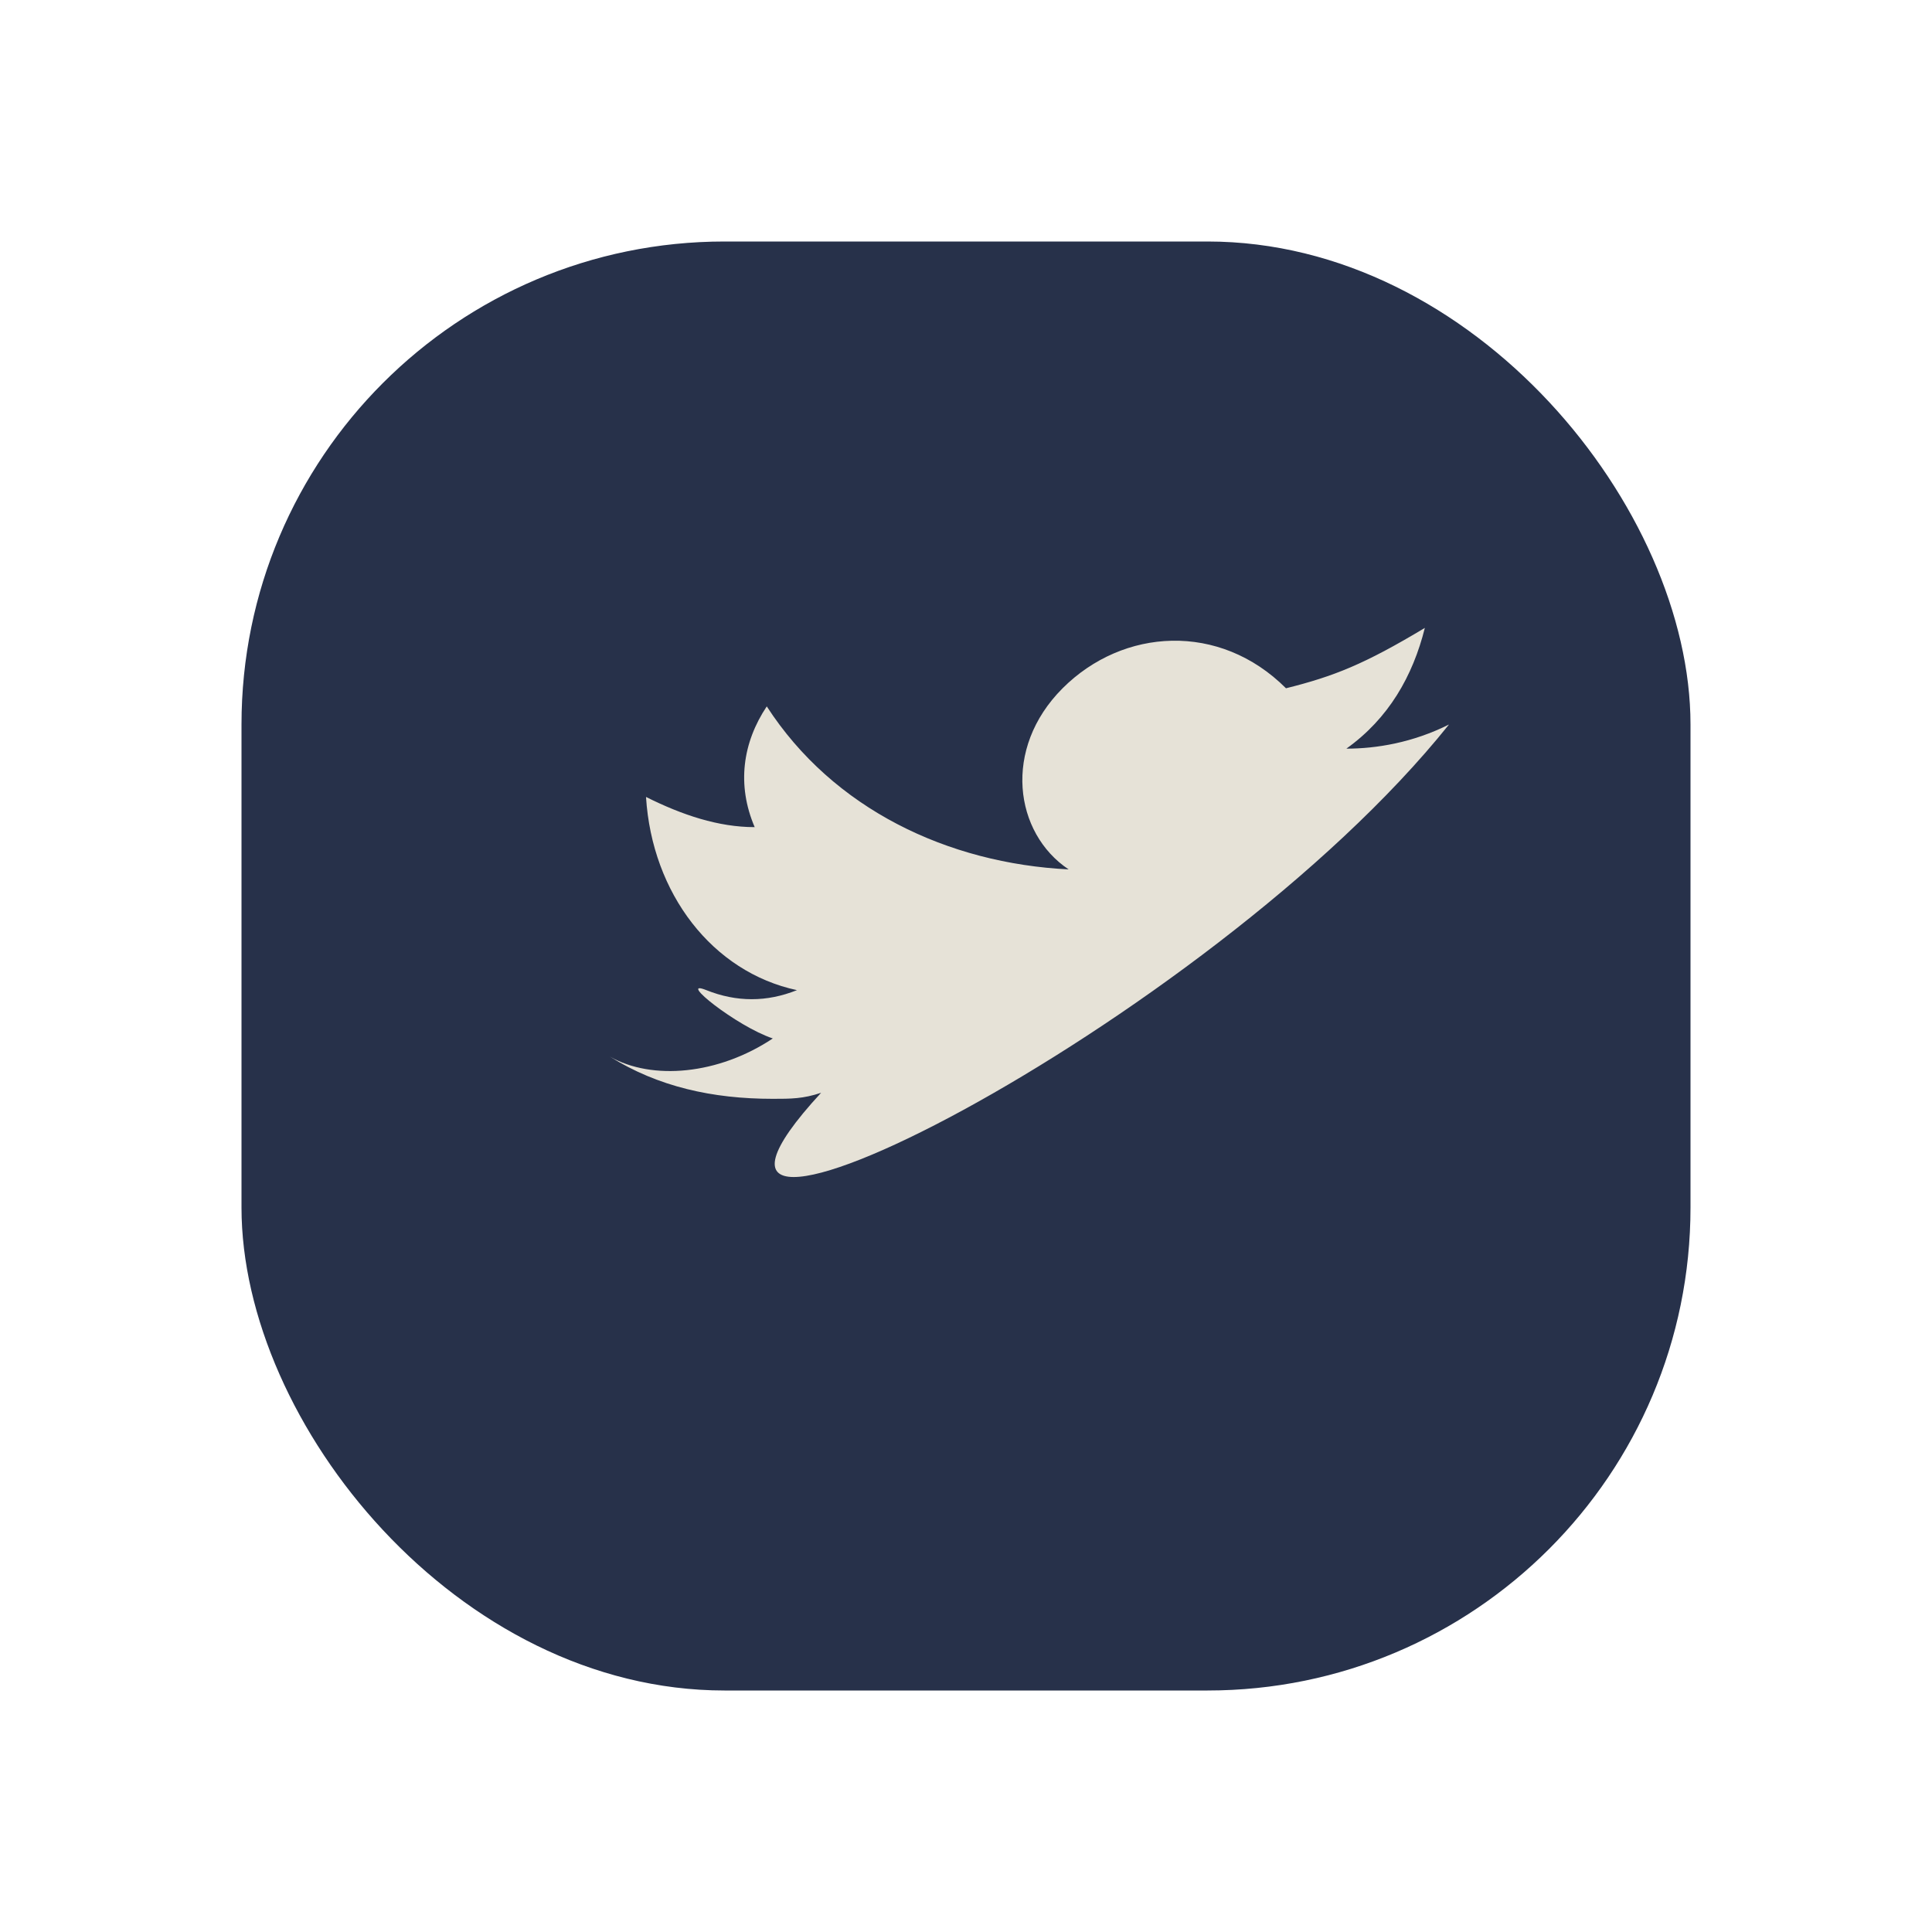
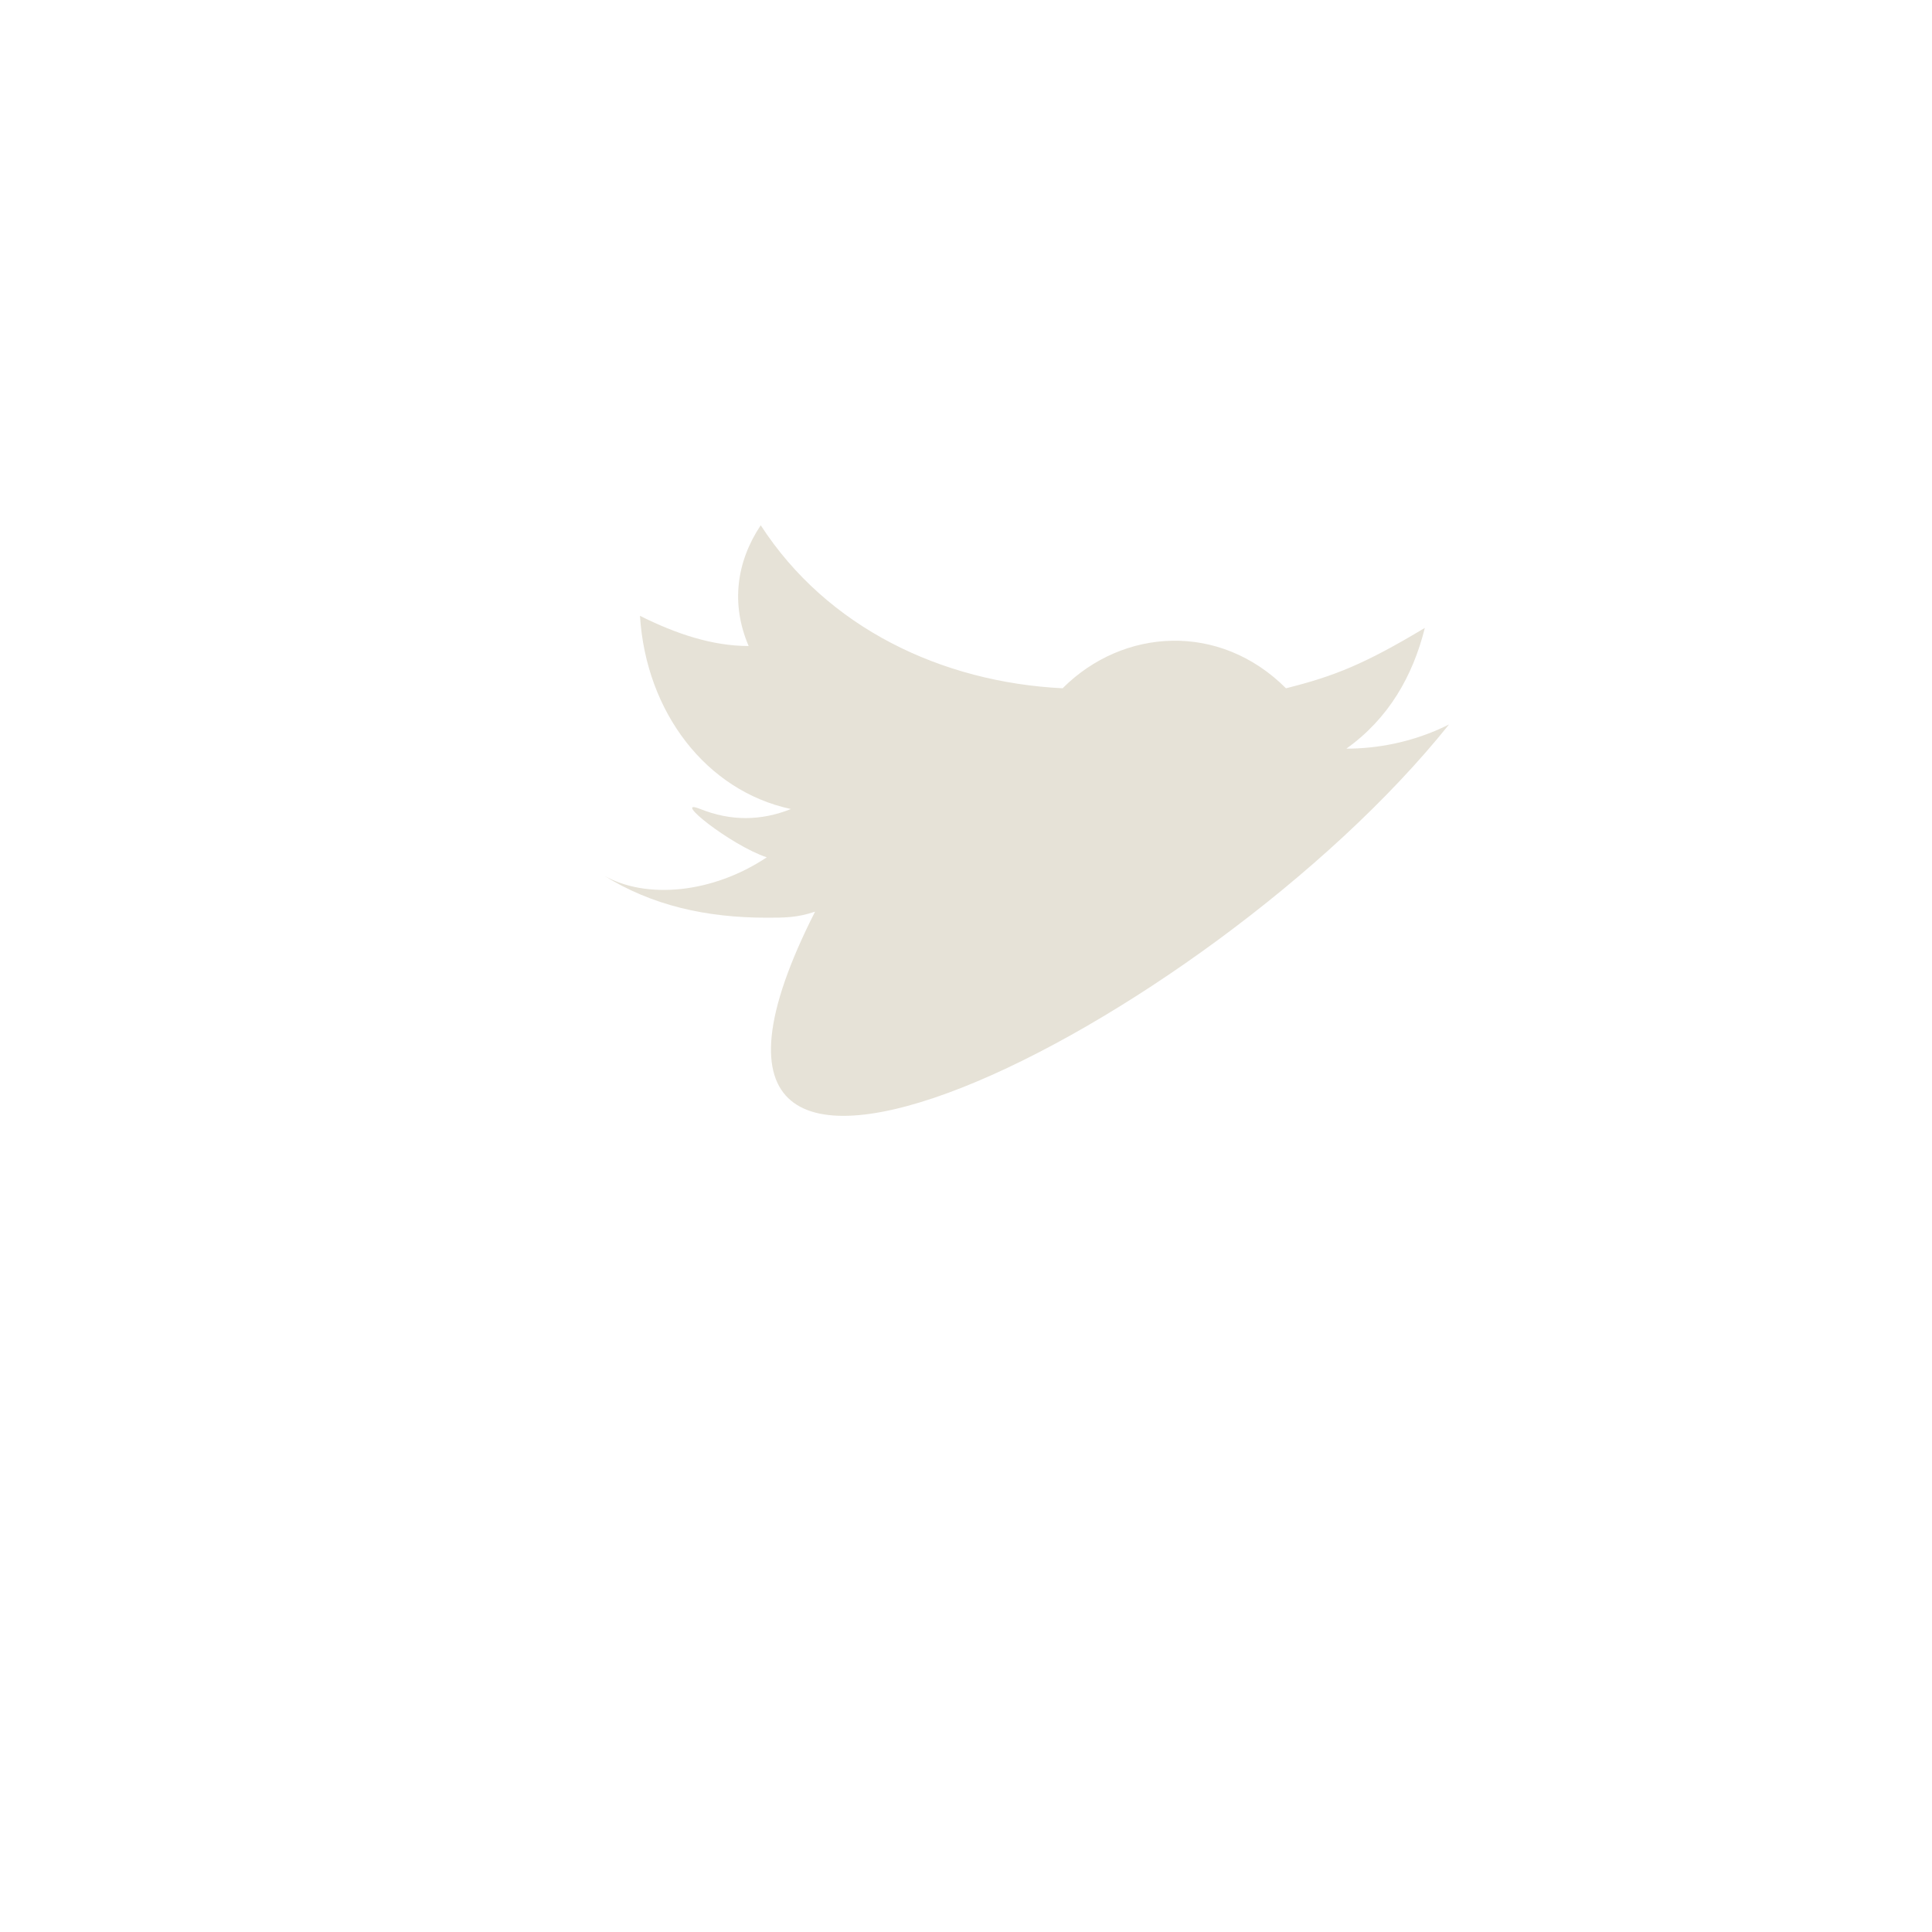
<svg xmlns="http://www.w3.org/2000/svg" width="32" height="32" viewBox="0 0 32 32">
-   <rect x="4" y="4" width="24" height="24" rx="8" fill="#27314A" />
-   <path d="M24 12c-.6.3-1.2.4-1.7.4.7-.5 1.1-1.2 1.3-2-1 .6-1.5.8-2.3 1-1.1-1.1-2.7-1-3.7 0s-.8 2.4.1 3c-2-.1-3.9-1-5-2.7-.4.6-.5 1.3-.2 2-.6 0-1.2-.2-1.8-.5.1 1.6 1.1 2.9 2.5 3.2-.5.2-1 .2-1.5 0s.5.6 1.1.8c-.9.6-2 .7-2.7.3.8.5 1.7.7 2.7.7.3 0 .5 0 .8-.1C10 22 20 17 24 12z" fill="#E6E2D7" />
+   <path d="M24 12c-.6.3-1.2.4-1.7.4.7-.5 1.1-1.2 1.3-2-1 .6-1.5.8-2.3 1-1.1-1.1-2.7-1-3.7 0c-2-.1-3.9-1-5-2.7-.4.6-.5 1.3-.2 2-.6 0-1.2-.2-1.8-.5.1 1.6 1.1 2.9 2.5 3.2-.5.2-1 .2-1.5 0s.5.6 1.1.8c-.9.6-2 .7-2.7.3.8.5 1.7.7 2.7.7.3 0 .5 0 .8-.1C10 22 20 17 24 12z" fill="#E6E2D7" />
</svg>